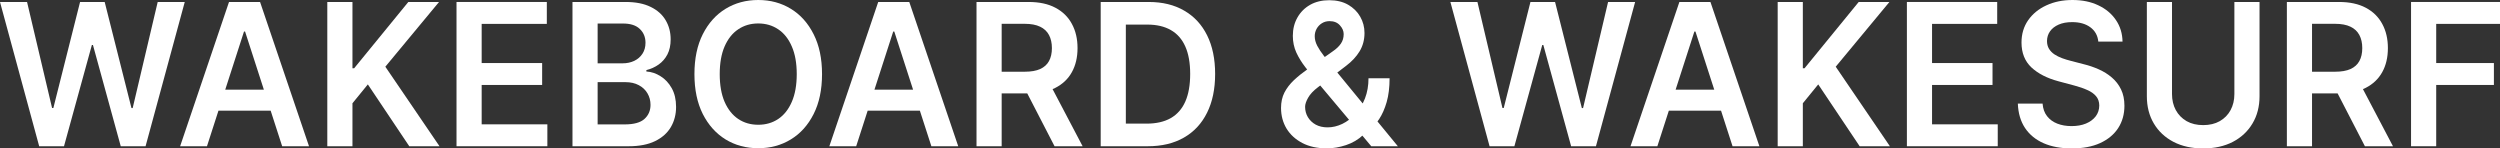
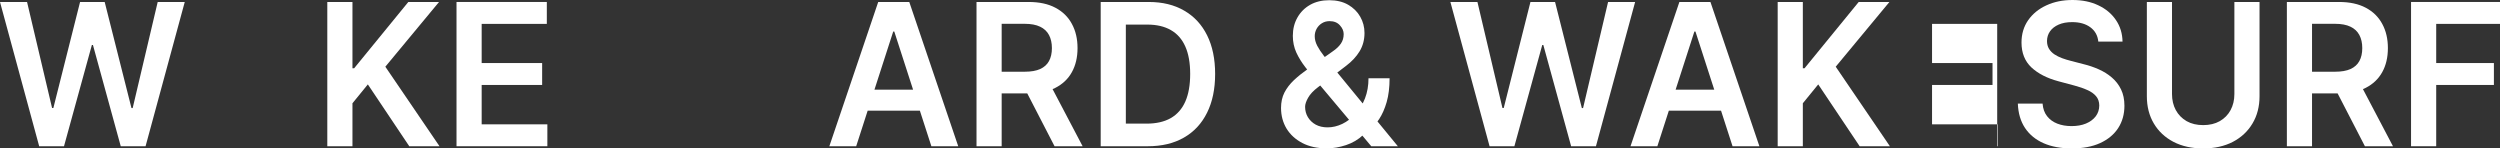
<svg xmlns="http://www.w3.org/2000/svg" width="859" height="51" viewBox="0 0 859 51" fill="none">
  <rect x="0" y="0" width="859" height="51" fill="#333333" stroke="none" />
  <path d="M13.465 50.25L0 0.678H9.295L17.891 37.106H18.334L27.512 0.678H35.969L45.171 37.13H45.59L54.186 0.678H63.481L50.016 50.25H41.49L31.939 15.467H31.566L21.991 50.25H13.465Z" fill="white" />
-   <path d="M71.116 50.25H61.891L78.688 0.678H89.357L106.177 50.25H96.952L84.209 10.844H83.836L71.116 50.25ZM71.419 30.813H96.579V38.026H71.419V30.813Z" fill="white" />
  <path d="M112.461 50.25V0.678H121.104V23.455H121.686L140.299 0.678H150.852L132.402 22.922L151.015 50.25H140.625L126.392 28.998L121.104 35.485V50.25H112.461Z" fill="white" />
  <path d="M156.857 50.25V0.678H187.887V8.206H165.5V21.663H186.28V29.191H165.5V42.722H188.073V50.25H156.857Z" fill="white" />
-   <path d="M196.704 50.25V0.678H214.968C218.416 0.678 221.282 1.243 223.565 2.372C225.863 3.486 227.579 5.01 228.713 6.947C229.862 8.883 230.437 11.078 230.437 13.531C230.437 15.548 230.064 17.274 229.319 18.71C228.573 20.131 227.571 21.284 226.313 22.172C225.055 23.059 223.65 23.697 222.097 24.084V24.568C223.79 24.665 225.413 25.206 226.966 26.19C228.534 27.158 229.816 28.53 230.81 30.305C231.804 32.08 232.301 34.226 232.301 36.743C232.301 39.309 231.703 41.617 230.507 43.666C229.311 45.699 227.509 47.305 225.102 48.483C222.695 49.661 219.666 50.25 216.017 50.25H196.704ZM205.347 42.746H214.642C217.779 42.746 220.039 42.125 221.421 40.882C222.819 39.624 223.518 38.01 223.518 36.041C223.518 34.573 223.169 33.25 222.47 32.072C221.771 30.878 220.777 29.942 219.488 29.264C218.199 28.57 216.661 28.223 214.875 28.223H205.347V42.746ZM205.347 21.76H213.897C215.388 21.76 216.731 21.478 217.927 20.913C219.123 20.332 220.062 19.517 220.746 18.468C221.445 17.403 221.794 16.145 221.794 14.693C221.794 12.772 221.142 11.191 219.837 9.948C218.548 8.706 216.63 8.084 214.083 8.084H205.347V21.76Z" fill="white" />
-   <path d="M282.451 25.464C282.451 30.805 281.488 35.38 279.562 39.188C277.652 42.98 275.043 45.885 271.735 47.902C268.442 49.919 264.707 50.927 260.529 50.927C256.352 50.927 252.609 49.919 249.301 47.902C246.008 45.868 243.399 42.956 241.473 39.164C239.563 35.355 238.608 30.789 238.608 25.464C238.608 20.122 239.563 15.556 241.473 11.764C243.399 7.955 246.008 5.043 249.301 3.026C252.609 1.009 256.352 0 260.529 0C264.707 0 268.442 1.009 271.735 3.026C275.043 5.043 277.652 7.955 279.562 11.764C281.488 15.556 282.451 20.122 282.451 25.464ZM273.761 25.464C273.761 21.704 273.194 18.533 272.061 15.951C270.943 13.353 269.389 11.393 267.402 10.069C265.414 8.73 263.123 8.06 260.529 8.06C257.936 8.06 255.645 8.73 253.657 10.069C251.669 11.393 250.108 13.353 248.975 15.951C247.856 18.533 247.297 21.704 247.297 25.464C247.297 29.224 247.856 32.403 248.975 35.001C250.108 37.582 251.669 39.543 253.657 40.882C255.645 42.206 257.936 42.867 260.529 42.867C263.123 42.867 265.414 42.206 267.402 40.882C269.389 39.543 270.943 37.582 272.061 35.001C273.194 32.403 273.761 29.224 273.761 25.464Z" fill="white" />
  <path d="M294.186 50.25H284.961L301.757 0.678H312.427L329.246 50.25H320.021L307.278 10.844H306.906L294.186 50.25ZM294.489 30.813H319.648V38.026H294.489V30.813Z" fill="white" />
  <path d="M335.53 50.25V0.678H353.422C357.087 0.678 360.162 1.339 362.647 2.663C365.147 3.986 367.034 5.841 368.308 8.23C369.597 10.602 370.241 13.369 370.241 16.532C370.241 19.711 369.589 22.47 368.284 24.81C366.995 27.134 365.093 28.933 362.577 30.208C360.061 31.466 356.97 32.096 353.305 32.096H340.562V24.641H352.14C354.284 24.641 356.038 24.334 357.405 23.721C358.772 23.092 359.781 22.18 360.434 20.986C361.101 19.776 361.435 18.291 361.435 16.532C361.435 14.773 361.101 13.272 360.434 12.03C359.766 10.771 358.749 9.819 357.382 9.174C356.015 8.512 354.252 8.181 352.094 8.181H344.173V50.25H335.53ZM360.177 27.787L371.988 50.25H362.344L350.743 27.787H360.177Z" fill="white" />
  <path d="M394.364 50.25H378.197V0.678H394.69C399.427 0.678 403.496 1.67 406.897 3.655C410.314 5.624 412.939 8.456 414.771 12.151C416.604 15.846 417.52 20.268 417.52 25.415C417.52 30.579 416.596 35.017 414.748 38.728C412.915 42.44 410.267 45.288 406.804 47.272C403.356 49.257 399.21 50.25 394.364 50.25ZM386.839 42.48H393.945C397.268 42.48 400.04 41.85 402.261 40.592C404.482 39.317 406.152 37.421 407.27 34.904C408.388 32.37 408.947 29.207 408.947 25.415C408.947 21.623 408.388 18.477 407.27 15.975C406.152 13.458 404.498 11.578 402.308 10.336C400.134 9.077 397.431 8.448 394.201 8.448H386.839V42.48Z" fill="white" />
  <path d="M455.888 50.976C452.627 50.976 449.824 50.363 447.479 49.136C445.133 47.91 443.324 46.256 442.051 44.174C440.793 42.076 440.164 39.712 440.164 37.082C440.164 35.097 440.552 33.338 441.328 31.805C442.121 30.272 443.208 28.852 444.59 27.545C445.988 26.238 447.603 24.939 449.435 23.648L457.892 17.67C459.134 16.831 460.074 15.943 460.711 15.007C461.363 14.071 461.689 12.974 461.689 11.715C461.689 10.65 461.254 9.642 460.384 8.69C459.53 7.738 458.35 7.262 456.844 7.262C455.834 7.262 454.941 7.512 454.165 8.012C453.404 8.496 452.806 9.133 452.371 9.924C451.951 10.715 451.742 11.554 451.742 12.441C451.742 13.523 452.029 14.62 452.604 15.733C453.194 16.847 453.955 18 454.887 19.195C455.834 20.389 456.844 21.655 457.915 22.995L480.302 50.25H471.171L452.58 28.126C451.198 26.448 449.863 24.794 448.573 23.164C447.3 21.534 446.252 19.84 445.429 18.081C444.621 16.306 444.217 14.386 444.217 12.32C444.217 9.981 444.737 7.891 445.778 6.051C446.819 4.196 448.271 2.735 450.134 1.67C452.014 0.605 454.211 0.073 456.727 0.073C459.243 0.073 461.402 0.589 463.203 1.622C465.005 2.654 466.395 4.026 467.373 5.737C468.352 7.447 468.841 9.311 468.841 11.328C468.841 13.668 468.282 15.765 467.164 17.621C466.045 19.461 464.492 21.131 462.504 22.632L452.86 29.966C451.276 31.16 450.142 32.37 449.459 33.597C448.775 34.807 448.434 35.84 448.434 36.695C448.434 38.002 448.752 39.188 449.389 40.253C450.026 41.318 450.919 42.173 452.068 42.819C453.233 43.448 454.592 43.763 456.145 43.763C457.853 43.763 459.538 43.367 461.2 42.577C462.862 41.77 464.376 40.624 465.743 39.139C467.109 37.655 468.196 35.88 469.004 33.814C469.812 31.733 470.215 29.425 470.215 26.892H477.46C477.46 30.022 477.126 32.749 476.459 35.073C475.791 37.381 474.929 39.333 473.873 40.931C472.817 42.512 471.699 43.779 470.518 44.731C470.145 45.005 469.788 45.279 469.447 45.554C469.105 45.828 468.748 46.102 468.375 46.377C466.698 47.958 464.733 49.12 462.481 49.862C460.245 50.605 458.047 50.976 455.888 50.976Z" fill="white" />
  <path d="M511.816 50.25L498.351 0.678H507.646L516.242 37.106H516.685L525.863 0.678H534.32L543.522 37.13H543.941L552.537 0.678H561.832L548.367 50.25H539.841L530.29 15.467H529.917L520.342 50.25H511.816Z" fill="white" />
  <path d="M569.467 50.25H560.242L577.039 0.678H587.708L604.528 50.25H595.302L582.56 10.844H582.187L569.467 50.25ZM569.77 30.813H594.93V38.026H569.77V30.813Z" fill="white" />
  <path d="M610.812 50.25V0.678H619.454V23.455H620.037L638.65 0.678H649.203L630.753 22.922L649.366 50.25H638.976L624.743 28.998L619.454 35.485V50.25H610.812Z" fill="white" />
-   <path d="M655.208 50.25V0.678H686.238V8.206H663.851V21.663H684.63V29.191H663.851V42.722H686.424V50.25H655.208Z" fill="white" />
+   <path d="M655.208 50.25H686.238V8.206H663.851V21.663H684.63V29.191H663.851V42.722H686.424V50.25H655.208Z" fill="white" />
  <path d="M720.984 14.305C720.766 12.191 719.85 10.545 718.235 9.367C716.635 8.189 714.554 7.6 711.991 7.6C710.19 7.6 708.645 7.883 707.356 8.448C706.067 9.012 705.08 9.779 704.397 10.747C703.714 11.715 703.364 12.821 703.349 14.063C703.349 15.096 703.574 15.992 704.024 16.75C704.49 17.508 705.119 18.154 705.911 18.686C706.703 19.203 707.581 19.638 708.544 19.993C709.507 20.348 710.477 20.647 711.456 20.889L715.928 22.051C717.73 22.486 719.462 23.076 721.123 23.818C722.801 24.56 724.299 25.496 725.62 26.625C726.955 27.755 728.011 29.119 728.788 30.716C729.564 32.314 729.953 34.186 729.953 36.332C729.953 39.236 729.238 41.794 727.809 44.005C726.381 46.199 724.315 47.918 721.613 49.16C718.926 50.387 715.672 51 711.852 51C708.14 51 704.917 50.403 702.184 49.209C699.466 48.015 697.338 46.272 695.801 43.98C694.279 41.689 693.456 38.898 693.331 35.606H701.834C701.959 37.332 702.471 38.768 703.372 39.914C704.273 41.06 705.445 41.915 706.89 42.48C708.35 43.045 709.98 43.327 711.782 43.327C713.661 43.327 715.307 43.036 716.721 42.456C718.149 41.859 719.268 41.036 720.075 39.987C720.883 38.922 721.294 37.679 721.31 36.259C721.294 34.968 720.929 33.903 720.215 33.064C719.5 32.209 718.499 31.499 717.21 30.934C715.936 30.353 714.445 29.837 712.737 29.385L707.309 27.933C703.38 26.884 700.274 25.294 697.991 23.164C695.723 21.018 694.589 18.17 694.589 14.62C694.589 11.699 695.35 9.141 696.872 6.947C698.41 4.752 700.499 3.05 703.139 1.84C705.779 0.613 708.769 0 712.108 0C715.494 0 718.46 0.613 721.007 1.84C723.57 3.05 725.581 4.736 727.041 6.898C728.5 9.045 729.254 11.514 729.3 14.305H720.984Z" fill="white" />
  <path d="M767.733 0.678H776.375V33.064C776.375 36.614 775.568 39.737 773.953 42.431C772.353 45.126 770.101 47.232 767.197 48.749C764.293 50.25 760.899 51 757.017 51C753.118 51 749.717 50.25 746.813 48.749C743.909 47.232 741.657 45.126 740.057 42.431C738.458 39.737 737.658 36.614 737.658 33.064V0.678H746.3V32.314C746.3 34.379 746.735 36.219 747.605 37.833C748.49 39.446 749.733 40.713 751.332 41.633C752.932 42.536 754.827 42.988 757.017 42.988C759.206 42.988 761.101 42.536 762.701 41.633C764.316 40.713 765.558 39.446 766.428 37.833C767.298 36.219 767.733 34.379 767.733 32.314V0.678Z" fill="white" />
  <path d="M785.769 50.25V0.678H803.661C807.326 0.678 810.401 1.339 812.886 2.663C815.386 3.986 817.273 5.841 818.547 8.23C819.836 10.602 820.48 13.369 820.48 16.532C820.48 19.711 819.828 22.47 818.523 24.81C817.234 27.134 815.332 28.933 812.816 30.208C810.3 31.466 807.209 32.096 803.544 32.096H790.801V24.641H802.379C804.523 24.641 806.278 24.334 807.644 23.721C809.011 23.092 810.02 22.18 810.673 20.986C811.341 19.776 811.674 18.291 811.674 16.532C811.674 14.773 811.341 13.272 810.673 12.03C810.005 10.771 808.988 9.819 807.621 9.174C806.254 8.512 804.492 8.181 802.333 8.181H794.412V50.25H785.769ZM810.417 27.787L822.228 50.25H812.583L800.982 27.787H810.417Z" fill="white" />
  <path d="M828.436 50.25V0.678H859V8.206H837.079V21.663H856.903V29.191H837.079V50.25H828.436Z" fill="white" />
</svg>